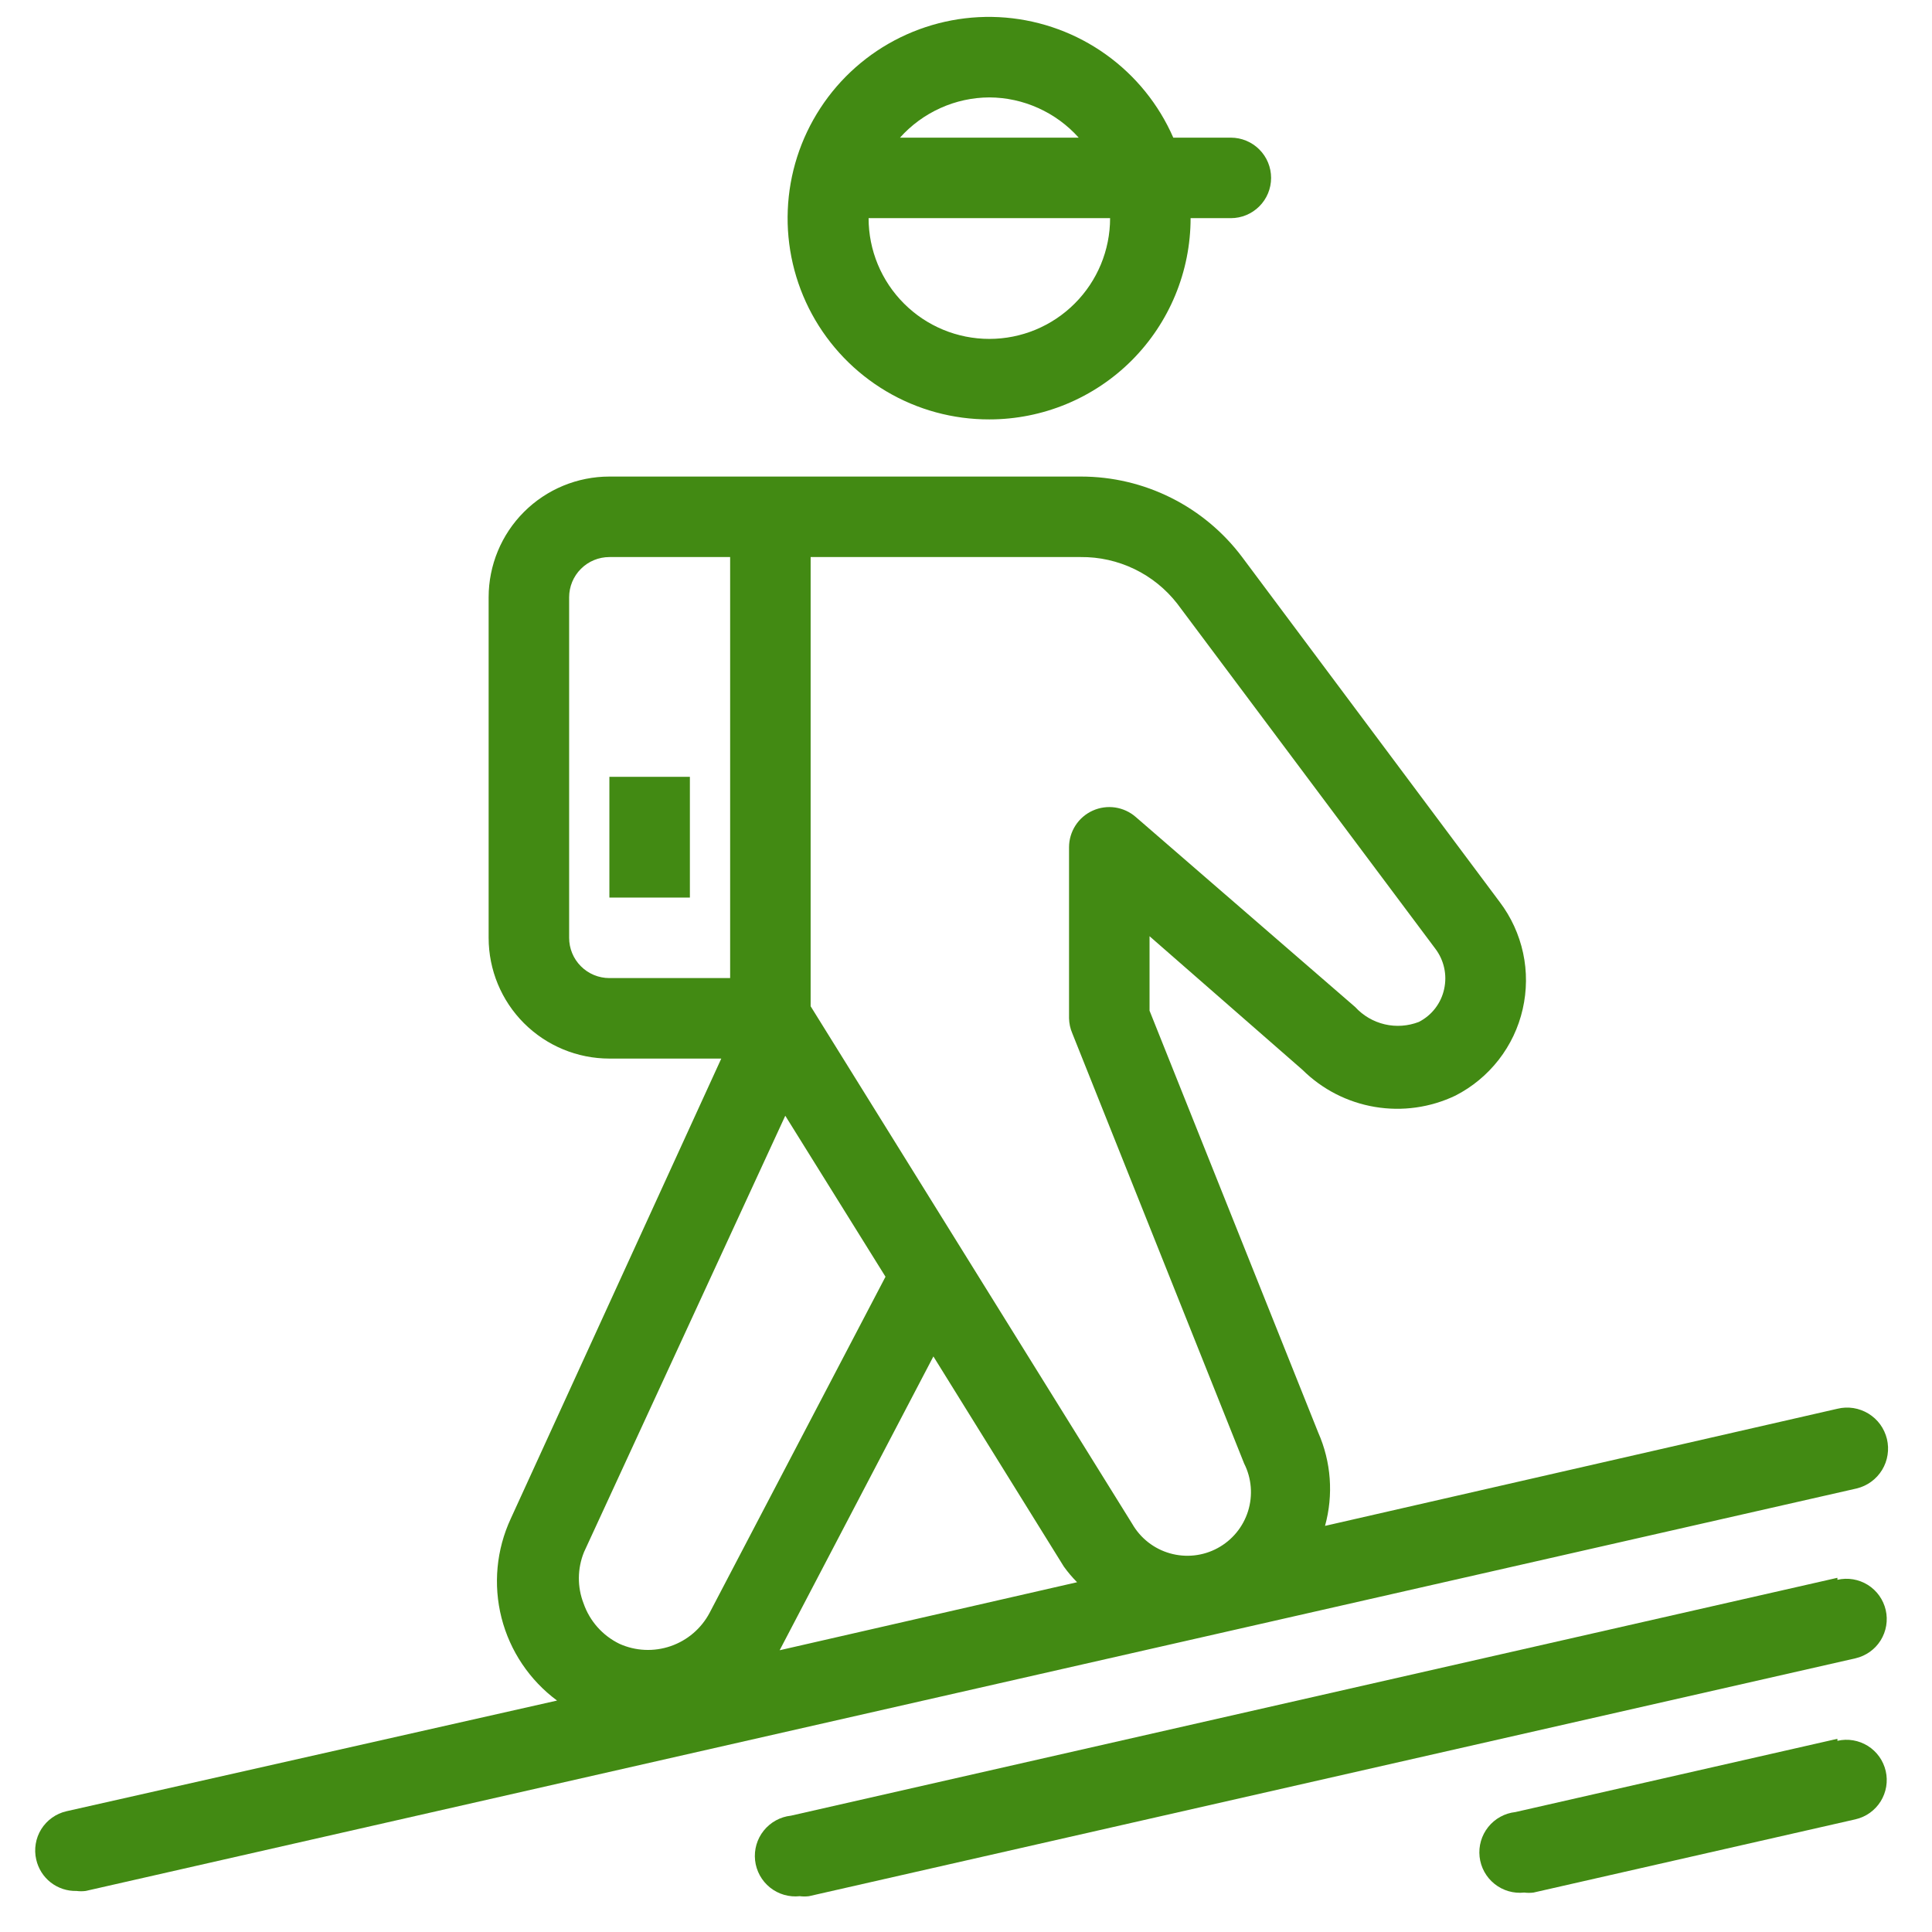
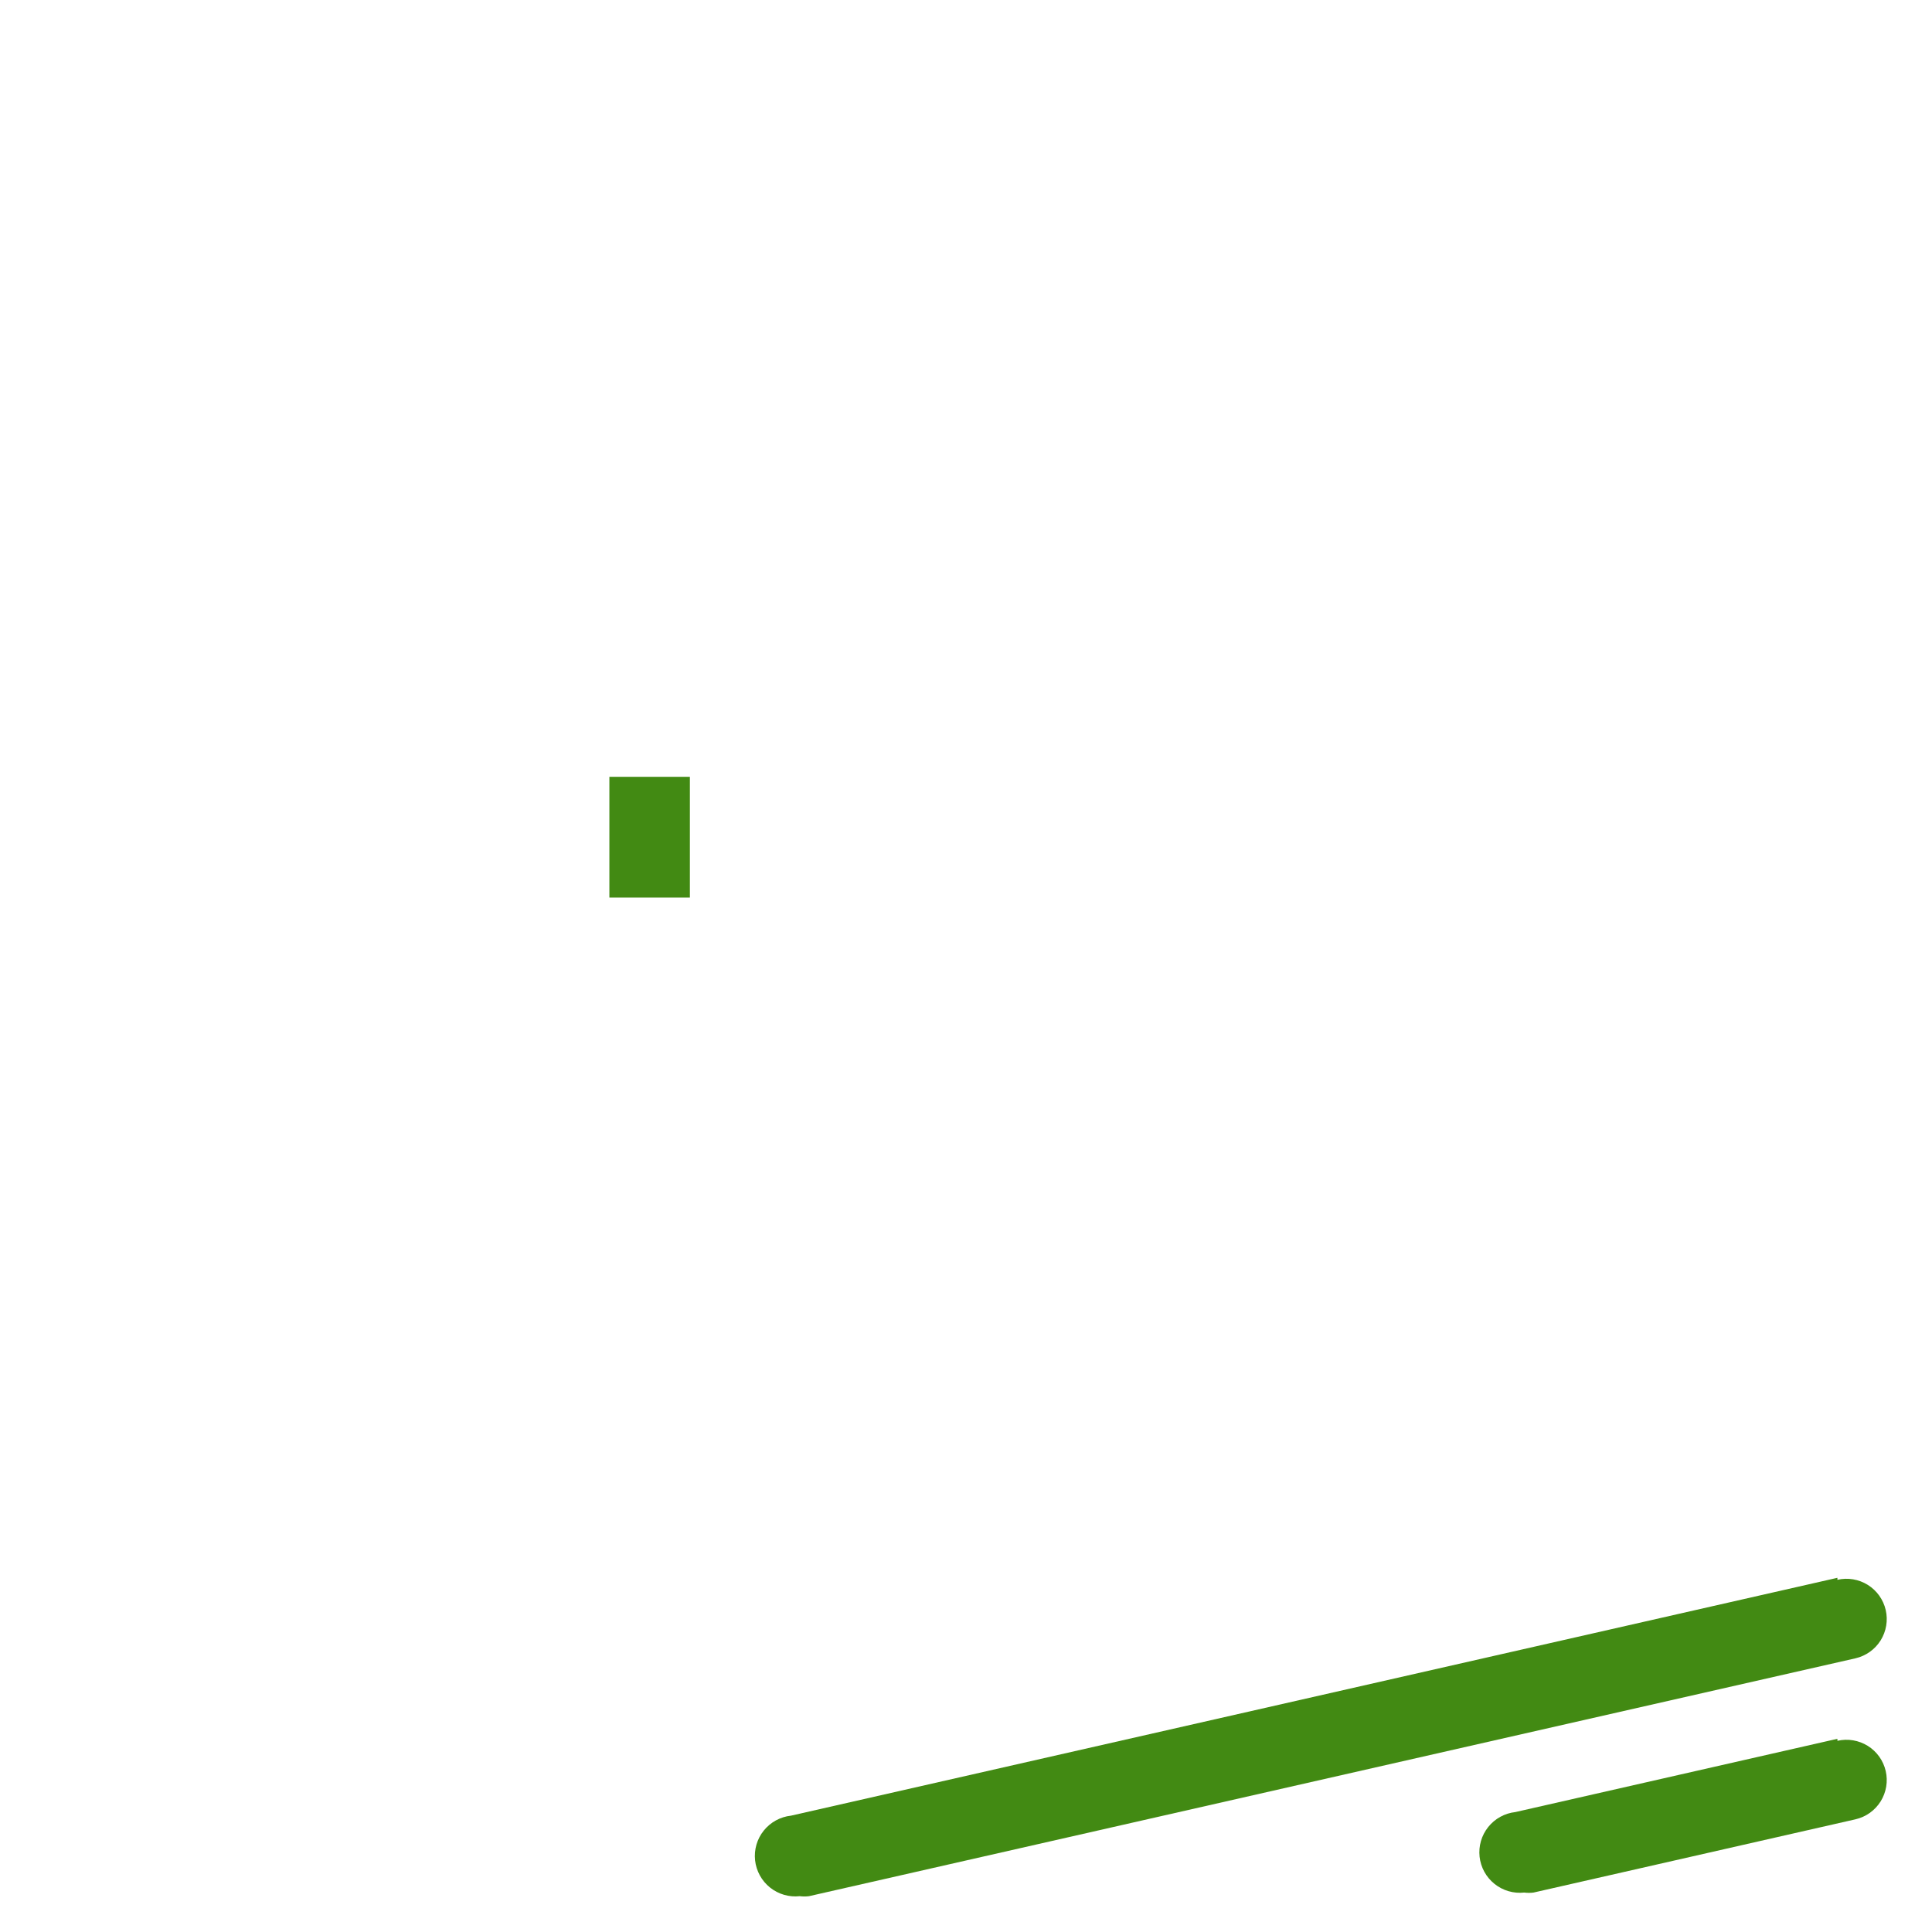
<svg xmlns="http://www.w3.org/2000/svg" width="48" height="48" viewBox="0 0 48 48" fill="none">
  <path d="M17.14 19.3H15.14V22.3H17.14V19.3Z" fill="#428A13" />
-   <path d="M45.65 35L32.92 37.91C33.133 37.14 33.073 36.32 32.75 35.59L28.56 25.11V23.26L32.36 26.58C32.85 27.065 33.478 27.387 34.158 27.501C34.839 27.616 35.538 27.517 36.16 27.22C36.578 27.006 36.945 26.702 37.234 26.331C37.523 25.96 37.727 25.53 37.831 25.072C37.936 24.613 37.94 24.137 37.841 23.677C37.742 23.218 37.544 22.785 37.26 22.41L30.86 13.84C30.394 13.219 29.79 12.715 29.096 12.368C28.402 12.021 27.636 11.84 26.86 11.84H15.14C14.344 11.84 13.581 12.156 13.018 12.719C12.456 13.281 12.14 14.044 12.14 14.84V23.3C12.14 24.096 12.456 24.859 13.018 25.421C13.581 25.984 14.344 26.3 15.14 26.3H17.92L12.69 37.73C12.332 38.501 12.251 39.371 12.46 40.195C12.67 41.018 13.157 41.744 13.84 42.25L1.65 45C1.522 45.029 1.401 45.084 1.294 45.16C1.187 45.236 1.096 45.333 1.026 45.444C0.956 45.556 0.909 45.68 0.888 45.81C0.866 45.939 0.87 46.072 0.9 46.2C0.951 46.425 1.078 46.627 1.26 46.769C1.443 46.911 1.669 46.986 1.9 46.98C1.976 46.99 2.053 46.99 2.13 46.98L46.13 36.98C46.26 36.948 46.382 36.892 46.49 36.813C46.598 36.734 46.69 36.635 46.76 36.52C46.829 36.406 46.876 36.279 46.896 36.147C46.917 36.015 46.911 35.88 46.88 35.75C46.848 35.62 46.791 35.497 46.713 35.389C46.634 35.281 46.534 35.19 46.42 35.12C46.306 35.051 46.179 35.004 46.047 34.983C45.915 34.963 45.78 34.968 45.65 35ZM29.25 15L35.66 23.57C35.767 23.711 35.842 23.873 35.88 24.046C35.918 24.218 35.918 24.397 35.88 24.57C35.843 24.745 35.767 24.909 35.658 25.051C35.549 25.193 35.409 25.309 35.25 25.39C34.98 25.494 34.684 25.515 34.403 25.449C34.121 25.383 33.865 25.233 33.67 25.02L28.22 20.3C28.075 20.173 27.898 20.091 27.707 20.062C27.517 20.034 27.323 20.061 27.148 20.14C26.973 20.219 26.824 20.347 26.72 20.508C26.616 20.67 26.56 20.858 26.56 21.05V25.3C26.563 25.427 26.59 25.553 26.64 25.67L30.91 36.36C31.096 36.727 31.13 37.153 31.007 37.546C30.884 37.938 30.612 38.268 30.25 38.463C29.888 38.659 29.463 38.705 29.067 38.592C28.671 38.48 28.335 38.217 28.13 37.86L20.14 25V13.84H26.85C27.312 13.835 27.769 13.938 28.186 14.139C28.602 14.34 28.966 14.635 29.25 15ZM14.14 23.3V14.84C14.14 14.575 14.245 14.32 14.433 14.133C14.62 13.945 14.875 13.84 15.14 13.84H18.14V24.3H15.14C14.875 24.3 14.62 24.195 14.433 24.007C14.245 23.82 14.14 23.565 14.14 23.3ZM14.51 38.56L19.51 27.72L22 31.72L17.63 40.07C17.424 40.459 17.078 40.755 16.662 40.898C16.246 41.041 15.791 41.021 15.39 40.84C14.973 40.637 14.653 40.278 14.5 39.84C14.339 39.428 14.343 38.97 14.51 38.56ZM23.19 33.7L26.43 38.92C26.529 39.059 26.64 39.189 26.76 39.31L19.37 41L23.19 33.7Z" fill="#428A13" />
  <path d="M45.65 43.2L37.65 45.02C37.385 45.049 37.142 45.182 36.975 45.391C36.808 45.599 36.731 45.865 36.76 46.13C36.789 46.395 36.922 46.638 37.131 46.805C37.339 46.972 37.605 47.049 37.87 47.02C37.946 47.03 38.024 47.03 38.1 47.02L46.1 45.2C46.228 45.17 46.349 45.116 46.456 45.04C46.563 44.963 46.654 44.867 46.724 44.755C46.793 44.644 46.84 44.52 46.862 44.39C46.883 44.261 46.88 44.128 46.85 44C46.82 43.872 46.766 43.751 46.69 43.644C46.613 43.537 46.517 43.446 46.405 43.376C46.294 43.307 46.17 43.26 46.04 43.238C45.911 43.216 45.778 43.22 45.65 43.25V43.2Z" fill="#428A13" />
  <path d="M45.65 39.2L19.65 45.11C19.519 45.124 19.391 45.165 19.276 45.228C19.16 45.292 19.058 45.378 18.975 45.481C18.808 45.689 18.731 45.955 18.76 46.22C18.774 46.351 18.815 46.478 18.878 46.594C18.942 46.71 19.027 46.812 19.131 46.895C19.339 47.062 19.605 47.139 19.87 47.11C19.946 47.12 20.024 47.12 20.1 47.11L46.1 41.2C46.358 41.14 46.583 40.98 46.724 40.755C46.864 40.53 46.91 40.258 46.85 40C46.79 39.741 46.63 39.517 46.405 39.376C46.18 39.236 45.908 39.19 45.65 39.25V39.2Z" fill="#428A13" />
-   <path d="M24.58 10.42C25.906 10.42 27.178 9.893 28.116 8.956C29.053 8.018 29.58 6.746 29.58 5.42H30.58C30.845 5.42 31.099 5.315 31.287 5.127C31.475 4.94 31.58 4.685 31.58 4.42C31.58 4.155 31.475 3.9 31.287 3.713C31.099 3.525 30.845 3.42 30.58 3.42H29.15C28.789 2.593 28.212 1.88 27.478 1.355C26.745 0.83 25.883 0.513 24.984 0.437C24.085 0.362 23.183 0.532 22.372 0.928C21.562 1.324 20.874 1.931 20.381 2.687C19.888 3.442 19.608 4.317 19.572 5.218C19.535 6.119 19.743 7.013 20.173 7.806C20.604 8.599 21.241 9.26 22.016 9.72C22.792 10.181 23.678 10.422 24.58 10.42ZM24.58 8.42C23.784 8.42 23.021 8.104 22.459 7.541C21.896 6.979 21.58 6.216 21.58 5.42H27.58C27.58 6.216 27.264 6.979 26.701 7.541C26.139 8.104 25.376 8.42 24.58 8.42ZM24.58 2.42C24.999 2.422 25.414 2.512 25.796 2.685C26.178 2.857 26.52 3.107 26.8 3.42H22.36C22.64 3.107 22.982 2.857 23.364 2.685C23.746 2.512 24.161 2.422 24.58 2.42Z" fill="#428A13" />
</svg>